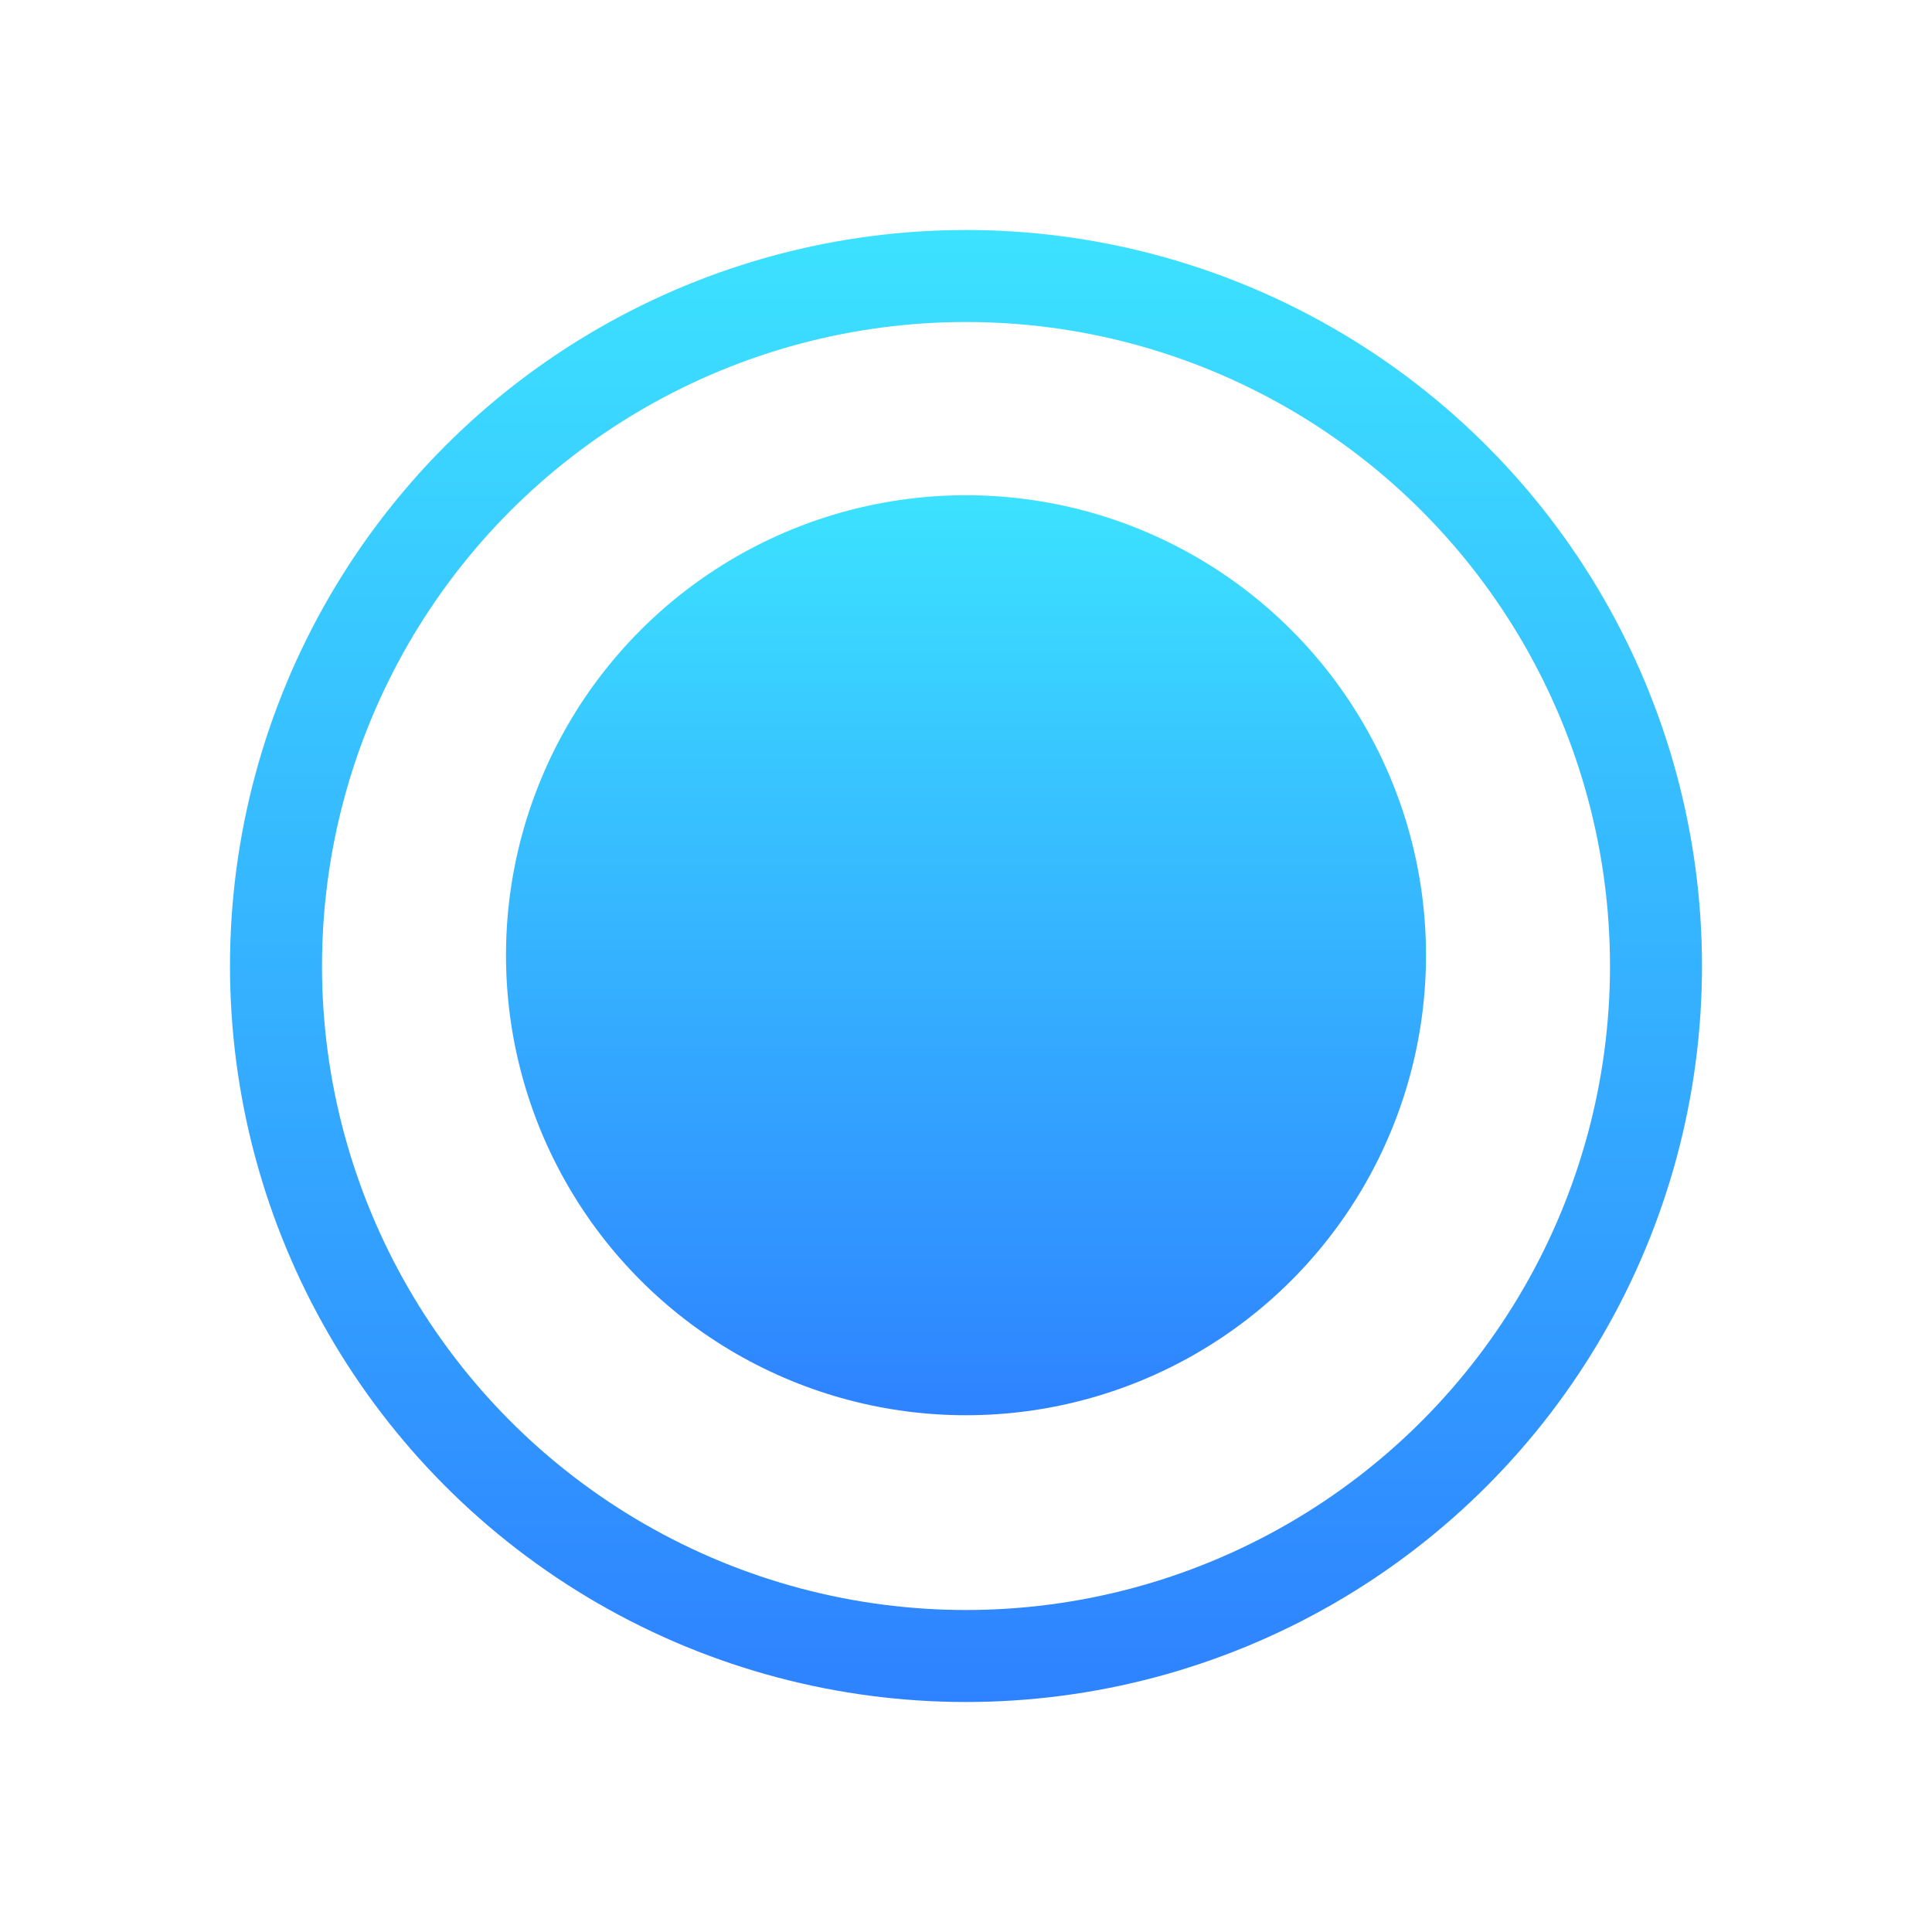
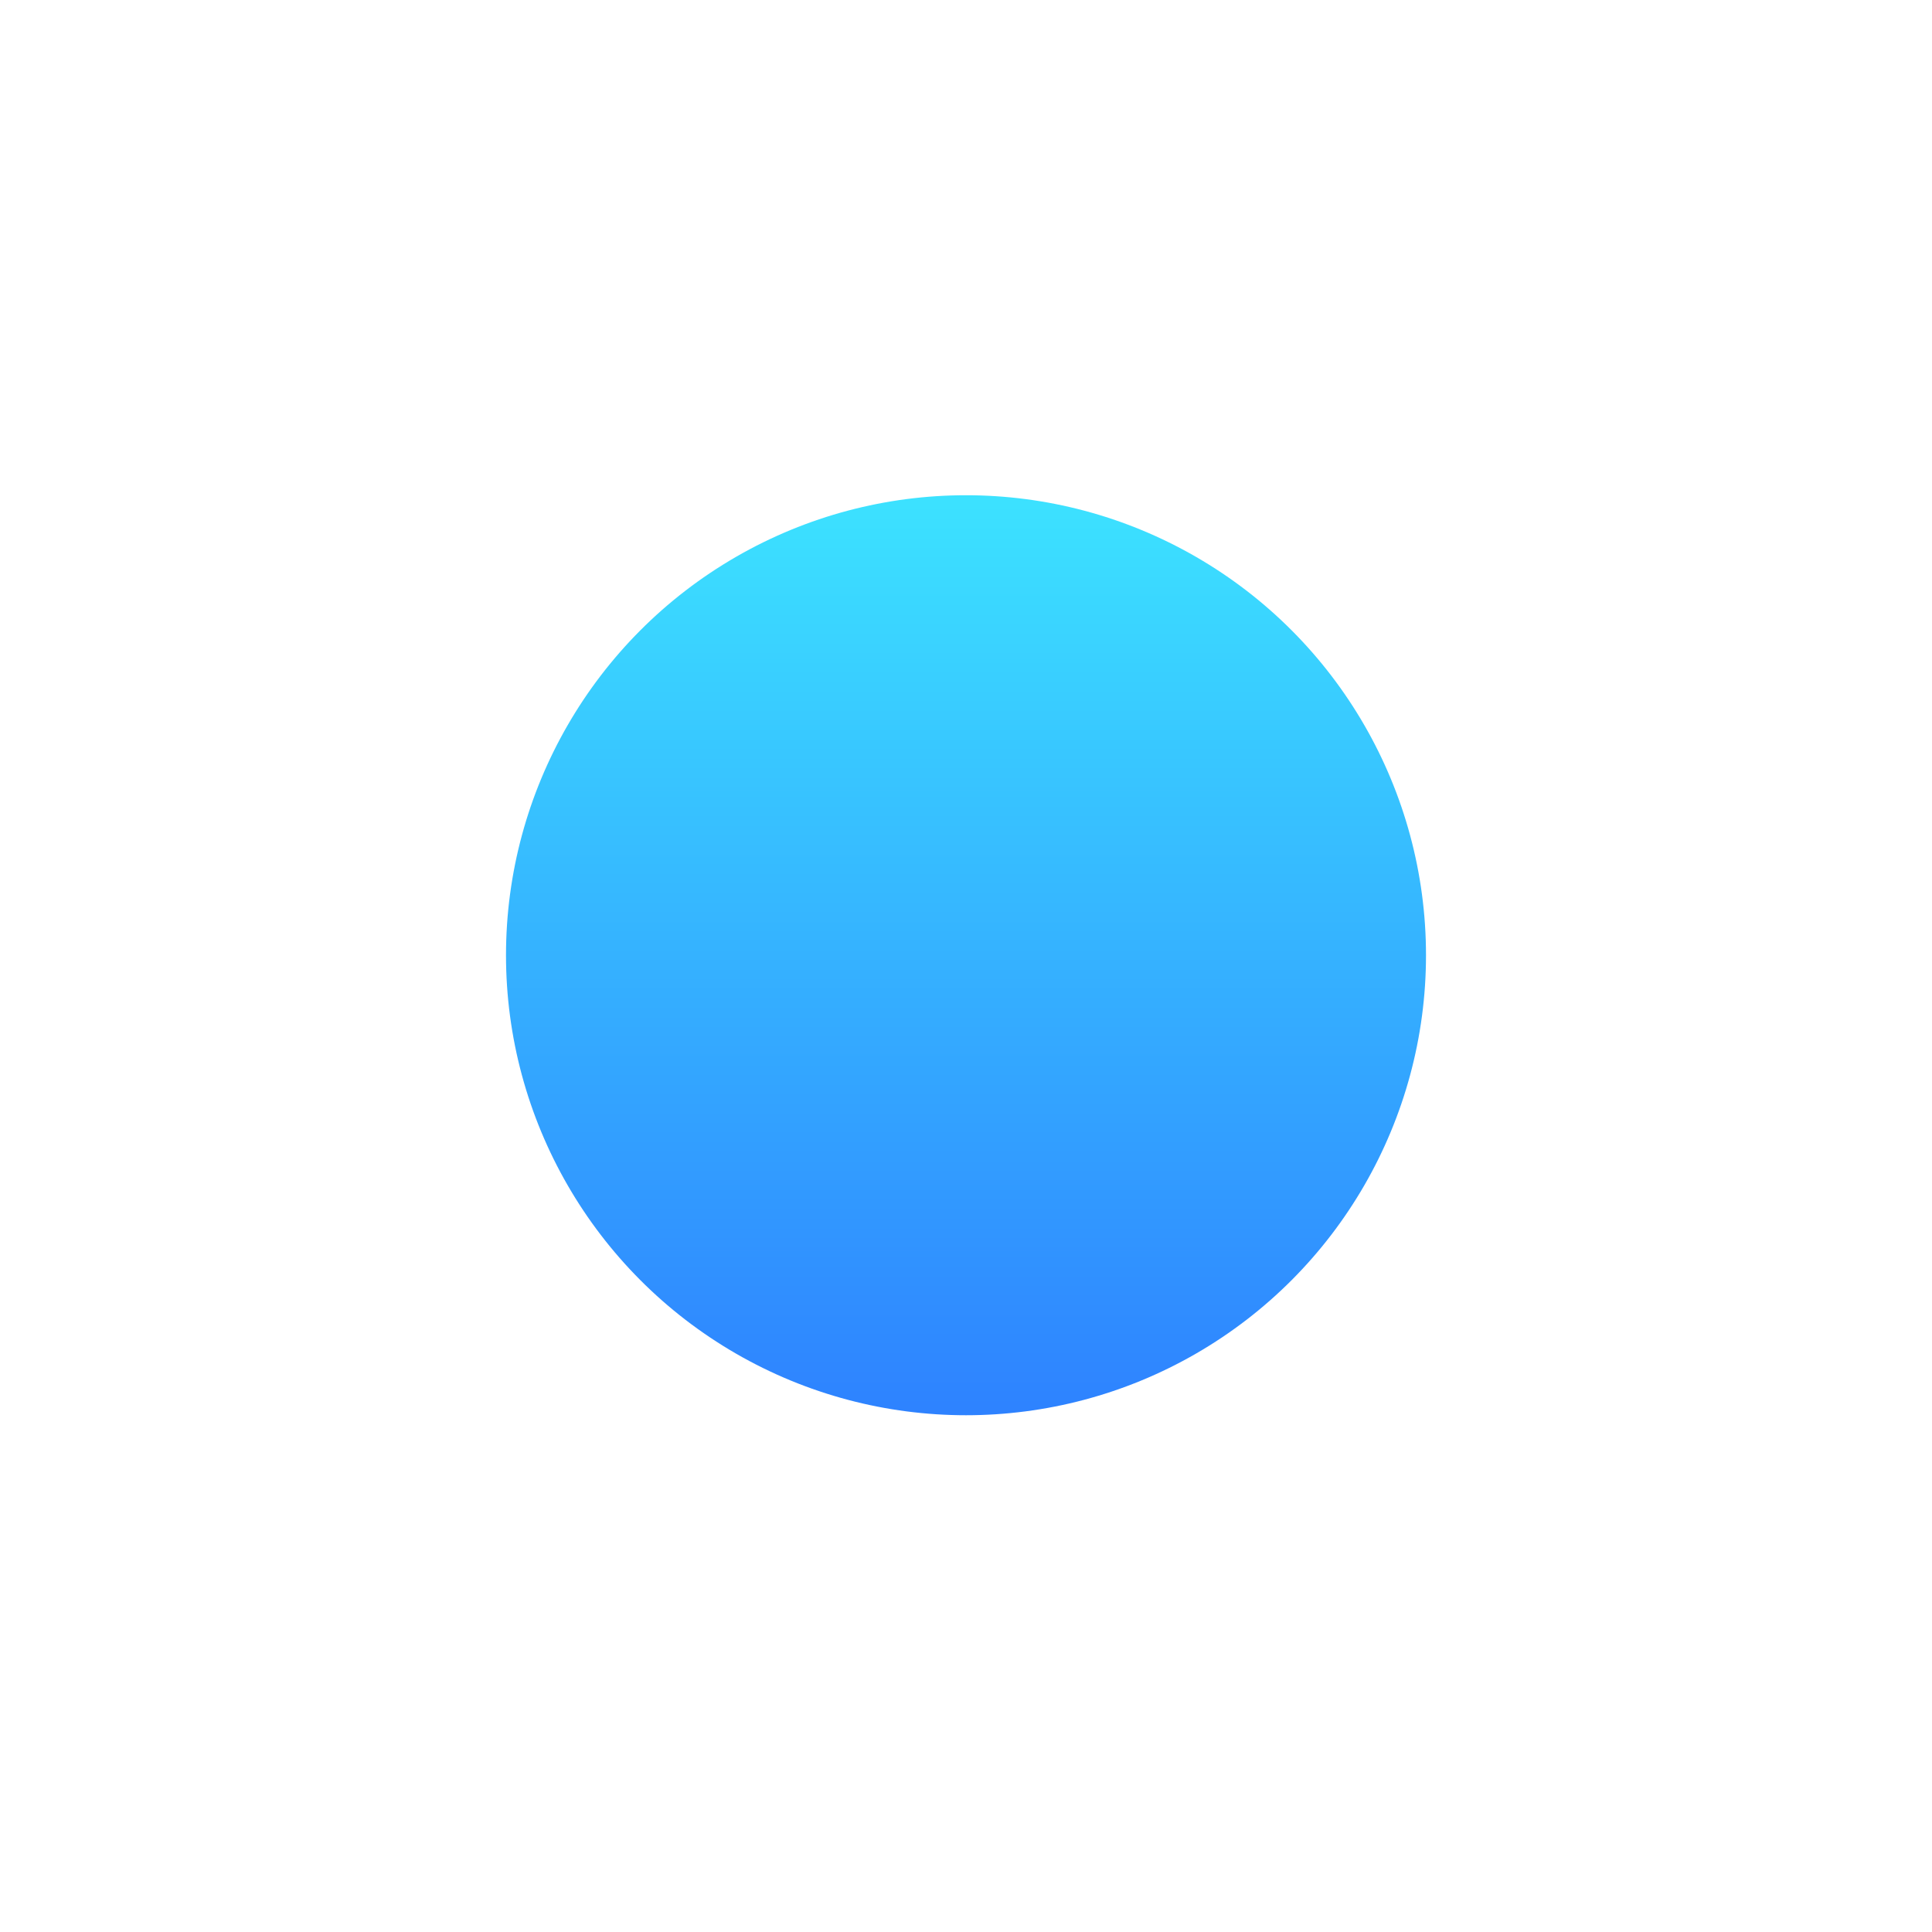
<svg xmlns="http://www.w3.org/2000/svg" width="42" height="42" viewBox="0 0 42 42" fill="none">
-   <circle cx="21" cy="21" r="15" stroke="url(#paint0_linear_230_3012)" stroke-width="2" />
  <circle cx="21" cy="20.766" r="10" fill="url(#paint1_linear_230_3012)" />
  <defs>
    <linearGradient id="paint0_linear_230_3012" x1="21" y1="5" x2="21" y2="37" gradientUnits="userSpaceOnUse">
      <stop stop-color="#3CE2FF" />
      <stop offset="1" stop-color="#2E82FF" />
    </linearGradient>
    <linearGradient id="paint1_linear_230_3012" x1="21" y1="10.766" x2="21" y2="30.766" gradientUnits="userSpaceOnUse">
      <stop stop-color="#3CE2FF" />
      <stop offset="1" stop-color="#2E82FF" />
    </linearGradient>
  </defs>
</svg>